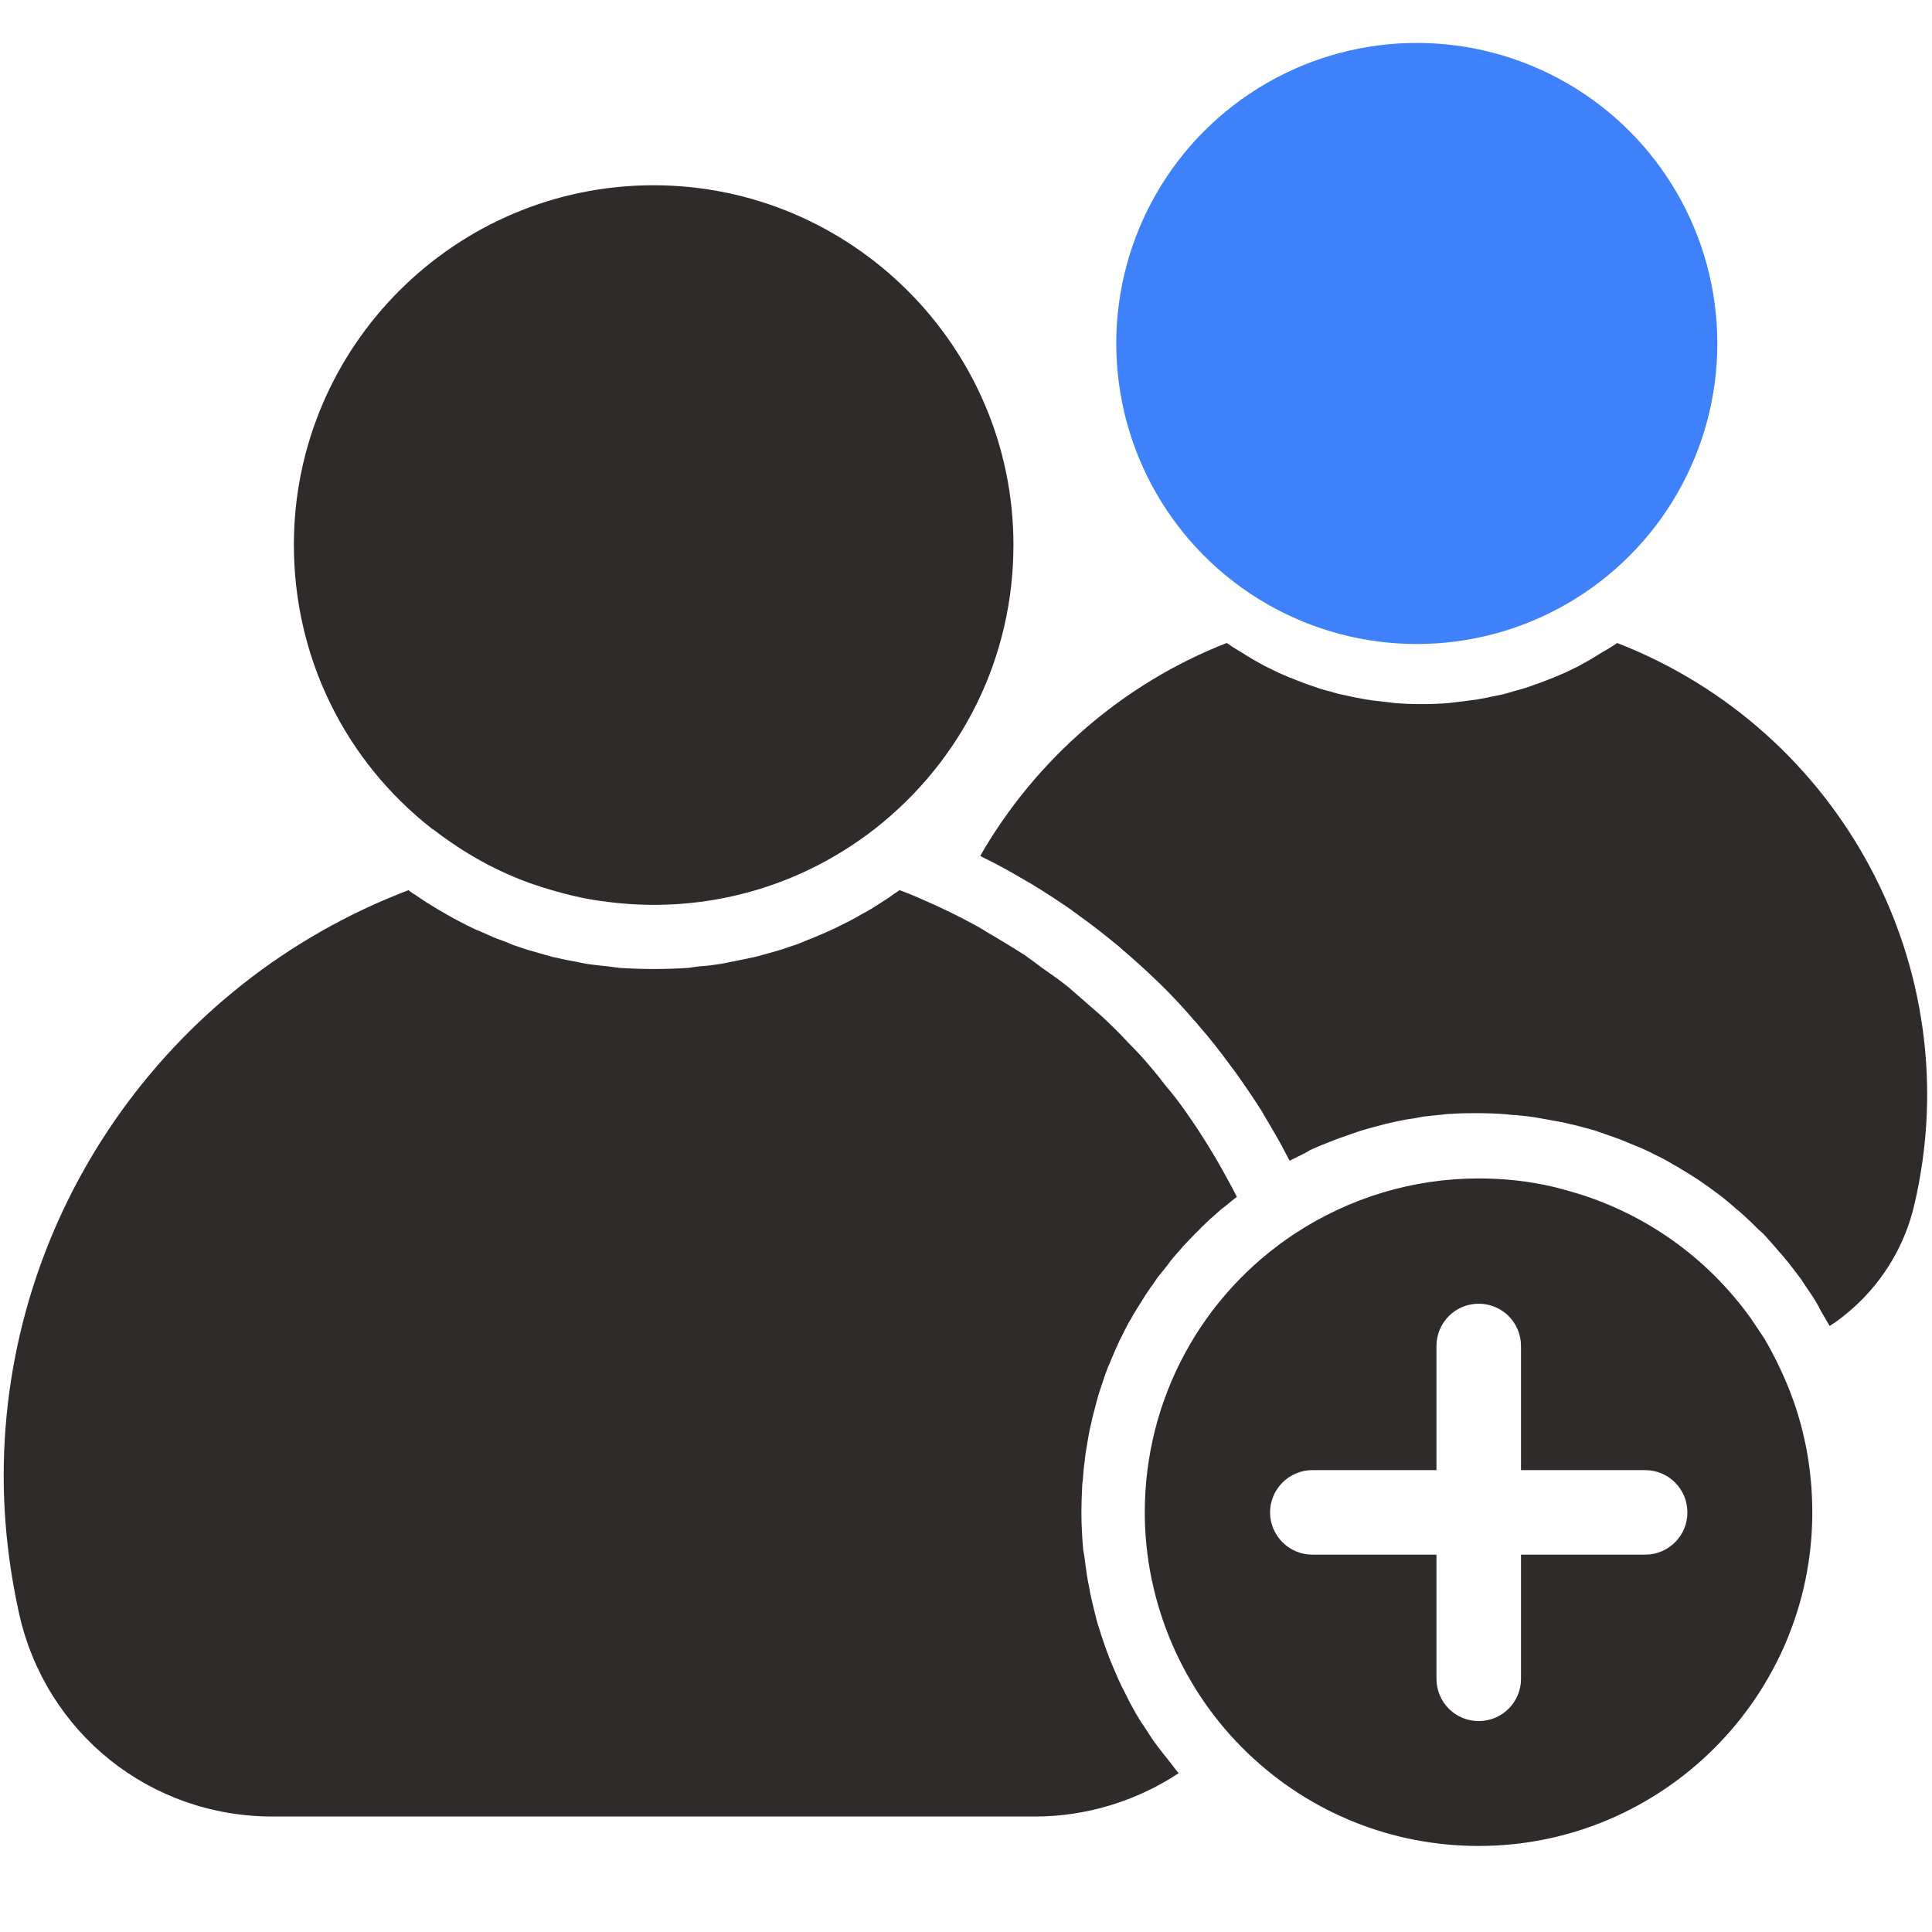
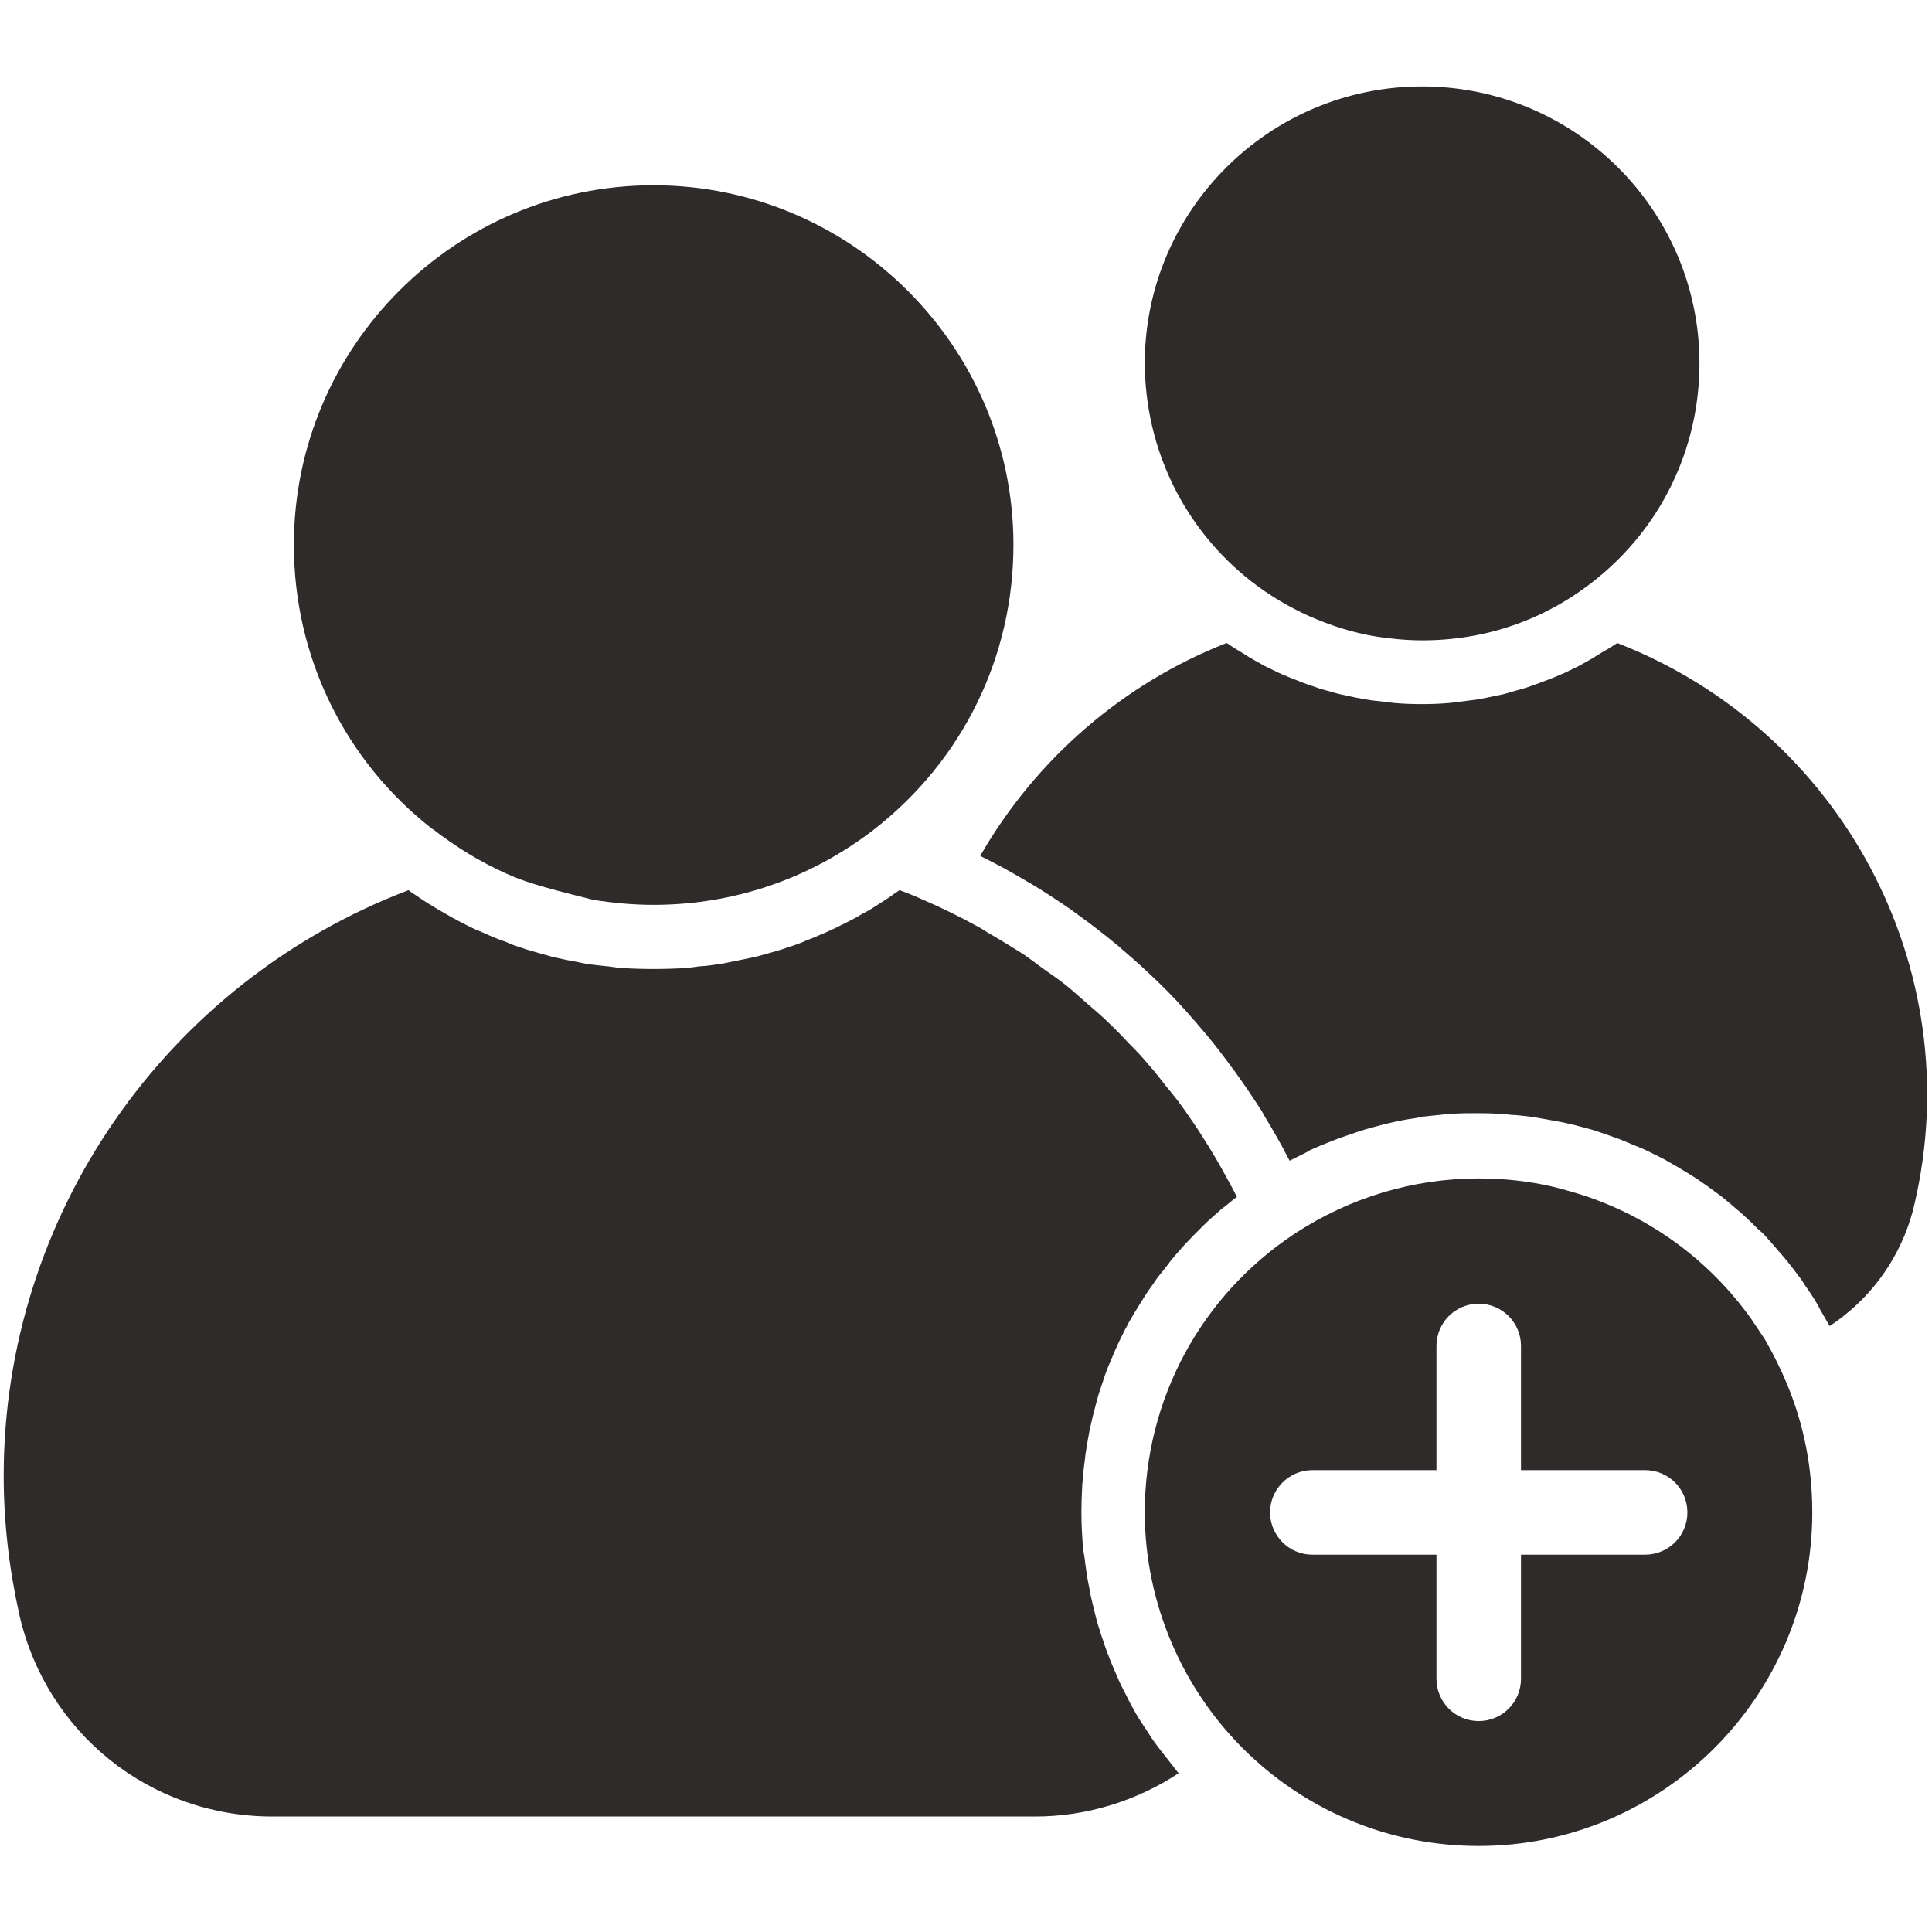
<svg xmlns="http://www.w3.org/2000/svg" width="45" height="45" viewBox="0 0 45 45" fill="none">
-   <path d="M6.845 12.691C6.845 8.068 10.606 4.315 15.221 4.315C19.835 4.315 23.605 8.077 23.605 12.691C23.605 15.293 22.428 17.701 20.371 19.31C18.886 20.461 17.102 21.076 15.221 21.076C14.746 21.076 14.289 21.032 13.832 20.962C13.507 20.909 13.19 20.83 12.883 20.742C12.514 20.637 12.162 20.514 11.81 20.355C11.195 20.083 10.624 19.731 10.079 19.31H10.07C8.022 17.71 6.845 15.293 6.845 12.691ZM27.244 41.036C27.121 40.878 26.998 40.728 26.884 40.57C26.814 40.474 26.752 40.368 26.682 40.263C26.585 40.122 26.488 39.973 26.409 39.823C26.348 39.718 26.286 39.603 26.233 39.489C26.154 39.34 26.075 39.182 26.014 39.032C25.961 38.918 25.917 38.804 25.864 38.681C25.803 38.523 25.741 38.364 25.689 38.197C25.645 38.083 25.618 37.969 25.574 37.846C25.521 37.67 25.486 37.494 25.442 37.327C25.416 37.222 25.39 37.107 25.372 36.984C25.328 36.791 25.302 36.598 25.275 36.395C25.267 36.299 25.249 36.202 25.231 36.105C25.205 35.815 25.188 35.517 25.188 35.218C25.188 35.024 25.196 34.84 25.205 34.647C25.205 34.585 25.214 34.523 25.223 34.453C25.231 34.33 25.24 34.207 25.258 34.084C25.267 34.014 25.275 33.943 25.284 33.864C25.302 33.759 25.319 33.645 25.337 33.539C25.355 33.46 25.363 33.381 25.381 33.302C25.407 33.205 25.425 33.1 25.451 32.994C25.469 32.915 25.495 32.836 25.513 32.757C25.539 32.66 25.565 32.555 25.592 32.467L25.671 32.23C25.706 32.133 25.732 32.036 25.768 31.948C25.794 31.869 25.829 31.79 25.864 31.711C25.899 31.623 25.943 31.526 25.979 31.439C26.014 31.368 26.049 31.28 26.084 31.21L26.216 30.946C26.26 30.876 26.286 30.797 26.339 30.727C26.383 30.639 26.436 30.56 26.488 30.472L26.62 30.261C26.673 30.173 26.726 30.094 26.787 30.006C26.84 29.936 26.884 29.874 26.928 29.804C26.989 29.716 27.06 29.637 27.121 29.558C27.174 29.496 27.218 29.435 27.262 29.373C27.332 29.285 27.411 29.197 27.481 29.118C27.525 29.065 27.569 29.013 27.622 28.96C27.719 28.855 27.824 28.749 27.93 28.644L28.009 28.564C28.141 28.433 28.281 28.31 28.413 28.195C28.457 28.151 28.501 28.125 28.545 28.09C28.633 28.02 28.721 27.94 28.809 27.879C28.747 27.756 28.686 27.633 28.615 27.51C28.519 27.334 28.422 27.158 28.325 26.991C28.202 26.78 28.07 26.569 27.939 26.367C27.833 26.2 27.719 26.042 27.605 25.875C27.464 25.673 27.314 25.48 27.156 25.295C27.033 25.137 26.919 24.987 26.787 24.838C26.629 24.645 26.462 24.469 26.286 24.293C26.154 24.152 26.023 24.012 25.882 23.88C25.706 23.704 25.513 23.537 25.328 23.379L24.906 23.01C24.704 22.843 24.484 22.693 24.273 22.544C24.133 22.439 23.992 22.333 23.852 22.236C23.605 22.078 23.359 21.929 23.105 21.779C22.973 21.709 22.858 21.621 22.718 21.551C22.331 21.34 21.936 21.146 21.531 20.971C21.338 20.883 21.145 20.804 20.951 20.733C20.898 20.777 20.828 20.812 20.775 20.856C20.679 20.927 20.573 20.988 20.468 21.059C20.345 21.138 20.222 21.217 20.099 21.278C19.993 21.34 19.888 21.401 19.782 21.454C19.65 21.516 19.527 21.586 19.387 21.648C19.281 21.7 19.176 21.744 19.07 21.788C18.939 21.85 18.798 21.894 18.666 21.955C18.561 21.999 18.446 22.034 18.341 22.069C18.2 22.122 18.06 22.157 17.91 22.201C17.805 22.227 17.699 22.263 17.585 22.289C17.427 22.324 17.277 22.351 17.119 22.386C17.014 22.403 16.917 22.43 16.811 22.447C16.636 22.474 16.46 22.5 16.284 22.509C16.196 22.518 16.108 22.535 16.029 22.544C15.757 22.561 15.493 22.57 15.229 22.57C14.957 22.57 14.693 22.561 14.43 22.544C14.342 22.535 14.254 22.518 14.166 22.509C13.99 22.491 13.815 22.474 13.648 22.447C13.542 22.43 13.445 22.403 13.34 22.386C13.182 22.359 13.032 22.324 12.874 22.289C12.769 22.263 12.663 22.227 12.558 22.201C12.417 22.157 12.268 22.122 12.127 22.069C12.021 22.034 11.907 21.999 11.802 21.946C11.661 21.894 11.529 21.85 11.398 21.788C11.292 21.744 11.187 21.691 11.072 21.648C10.94 21.586 10.817 21.524 10.685 21.454C10.58 21.401 10.475 21.34 10.369 21.278C10.246 21.208 10.123 21.138 10 21.059C9.895 20.997 9.798 20.927 9.692 20.856C9.631 20.812 9.569 20.786 9.517 20.733C3.856 22.887 0.086 28.318 0.086 34.374C0.086 35.438 0.209 36.519 0.446 37.591C1.07 40.368 3.496 42.31 6.344 42.31H24.115C25.302 42.31 26.471 41.95 27.455 41.3L27.429 41.273L27.244 41.036ZM29.16 13.553C29.582 13.878 30.03 14.142 30.496 14.352C30.997 14.572 31.516 14.739 32.06 14.827C32.412 14.88 32.764 14.915 33.133 14.915C34.583 14.915 35.954 14.449 37.097 13.553C38.679 12.322 39.584 10.459 39.584 8.464C39.584 4.904 36.684 2.013 33.124 2.013C29.564 2.013 26.664 4.904 26.664 8.464C26.673 10.459 27.578 12.322 29.16 13.553ZM41.623 32.238C42.019 33.188 42.212 34.19 42.212 35.227C42.212 39.507 38.723 42.996 34.442 42.996C32.43 42.996 30.523 42.231 29.072 40.843C27.543 39.384 26.664 37.336 26.664 35.227C26.664 32.599 27.974 30.173 30.162 28.731C31.436 27.896 32.913 27.448 34.442 27.448C35.031 27.448 35.611 27.51 36.174 27.642C36.42 27.703 36.666 27.773 36.912 27.852C38.468 28.371 39.821 29.364 40.788 30.718L41.105 31.192C41.298 31.526 41.474 31.878 41.623 32.238ZM39.303 35.227C39.303 34.682 38.863 34.242 38.318 34.242H35.427V31.351C35.427 30.806 34.987 30.366 34.442 30.366C33.898 30.366 33.458 30.806 33.458 31.351V34.242H30.566C30.03 34.242 29.582 34.682 29.582 35.227C29.582 35.763 30.021 36.211 30.566 36.211H33.458V39.102C33.458 39.648 33.898 40.087 34.442 40.087C34.987 40.087 35.427 39.648 35.427 39.102V36.211H38.318C38.863 36.211 39.303 35.772 39.303 35.227ZM37.668 14.977L37.562 15.047C37.483 15.1 37.404 15.144 37.325 15.188C37.22 15.249 37.123 15.319 37.009 15.381L36.772 15.513C36.666 15.565 36.56 15.618 36.446 15.671C36.367 15.706 36.279 15.741 36.2 15.776C36.086 15.82 35.98 15.864 35.857 15.908C35.77 15.935 35.69 15.97 35.611 15.996C35.488 16.04 35.374 16.066 35.251 16.102C35.163 16.128 35.084 16.154 35.005 16.172C34.882 16.198 34.759 16.225 34.627 16.251C34.548 16.269 34.469 16.277 34.39 16.295L33.968 16.348L33.757 16.374C33.546 16.392 33.335 16.4 33.115 16.4C32.895 16.4 32.685 16.392 32.474 16.374L32.263 16.348C32.122 16.33 31.981 16.321 31.841 16.295C31.753 16.277 31.674 16.269 31.595 16.251L31.226 16.172C31.138 16.154 31.059 16.128 30.971 16.102C30.856 16.075 30.733 16.04 30.619 15.996C30.531 15.97 30.452 15.935 30.364 15.908C30.25 15.864 30.145 15.82 30.03 15.776C29.942 15.741 29.863 15.706 29.784 15.671C29.679 15.618 29.564 15.565 29.459 15.513L29.222 15.381C29.116 15.319 29.011 15.258 28.905 15.188C28.826 15.144 28.747 15.091 28.677 15.047C28.642 15.021 28.606 14.994 28.571 14.977C26.163 15.917 24.124 17.684 22.832 19.934C22.85 19.942 22.858 19.951 22.876 19.96C23.219 20.127 23.553 20.311 23.878 20.505C23.922 20.531 23.966 20.558 24.001 20.575C24.326 20.769 24.643 20.98 24.95 21.19C25.003 21.234 25.064 21.27 25.117 21.314C25.425 21.533 25.715 21.762 26.005 21.999C26.049 22.034 26.093 22.069 26.137 22.113C26.427 22.359 26.717 22.623 26.989 22.887L26.998 22.895C27.279 23.168 27.543 23.449 27.798 23.748C27.842 23.792 27.886 23.845 27.921 23.889C28.167 24.17 28.395 24.46 28.615 24.759C28.659 24.82 28.703 24.882 28.747 24.935C28.967 25.242 29.178 25.55 29.38 25.866C29.406 25.91 29.433 25.954 29.45 25.989C29.644 26.314 29.837 26.64 30.004 26.974C30.013 26.991 30.03 27.018 30.039 27.035L30.355 26.877C30.408 26.851 30.461 26.824 30.514 26.789C30.707 26.701 30.9 26.622 31.085 26.552C31.129 26.534 31.182 26.517 31.226 26.499C31.375 26.446 31.533 26.394 31.683 26.341C31.753 26.323 31.823 26.297 31.894 26.279L32.289 26.174L32.526 26.121C32.658 26.095 32.781 26.068 32.922 26.051C33.001 26.033 33.08 26.024 33.159 26.007C33.3 25.989 33.44 25.98 33.581 25.963C33.643 25.954 33.713 25.945 33.783 25.945C33.994 25.928 34.205 25.928 34.416 25.928C34.636 25.928 34.873 25.936 35.084 25.954C35.154 25.963 35.233 25.972 35.304 25.972C35.444 25.989 35.594 25.998 35.743 26.024C35.831 26.042 35.91 26.051 35.998 26.068C36.13 26.095 36.253 26.112 36.385 26.139C36.481 26.156 36.56 26.183 36.657 26.2C36.78 26.235 36.903 26.262 37.026 26.297C37.123 26.323 37.202 26.35 37.299 26.385C37.422 26.429 37.536 26.464 37.65 26.508C37.738 26.534 37.826 26.578 37.914 26.613C38.028 26.657 38.143 26.71 38.257 26.754C38.345 26.798 38.433 26.833 38.512 26.877C38.617 26.93 38.731 26.982 38.837 27.044C38.925 27.097 39.004 27.141 39.083 27.185L39.399 27.378C39.478 27.431 39.558 27.475 39.637 27.536C39.742 27.606 39.839 27.677 39.944 27.756C40.015 27.809 40.094 27.861 40.164 27.923C40.261 28.002 40.366 28.09 40.454 28.169C40.524 28.222 40.586 28.283 40.656 28.345C40.753 28.433 40.85 28.529 40.946 28.626C41.008 28.679 41.069 28.731 41.122 28.793C41.227 28.907 41.333 29.03 41.438 29.153C41.474 29.197 41.518 29.241 41.553 29.285C41.693 29.452 41.825 29.628 41.957 29.804C41.983 29.848 42.01 29.883 42.036 29.927C42.133 30.067 42.23 30.208 42.317 30.357C42.361 30.428 42.388 30.498 42.432 30.568L42.616 30.885C42.739 30.806 42.862 30.718 42.968 30.63C43.785 29.98 44.365 29.057 44.594 28.037C45.868 22.561 42.889 17.007 37.668 14.977Z" fill="#2F2B2B" />
-   <circle cx="33" cy="8" r="7" fill="#3F81FB" />
+   <path d="M6.845 12.691C6.845 8.068 10.606 4.315 15.221 4.315C19.835 4.315 23.605 8.077 23.605 12.691C23.605 15.293 22.428 17.701 20.371 19.31C18.886 20.461 17.102 21.076 15.221 21.076C14.746 21.076 14.289 21.032 13.832 20.962C12.514 20.637 12.162 20.514 11.81 20.355C11.195 20.083 10.624 19.731 10.079 19.31H10.07C8.022 17.71 6.845 15.293 6.845 12.691ZM27.244 41.036C27.121 40.878 26.998 40.728 26.884 40.57C26.814 40.474 26.752 40.368 26.682 40.263C26.585 40.122 26.488 39.973 26.409 39.823C26.348 39.718 26.286 39.603 26.233 39.489C26.154 39.34 26.075 39.182 26.014 39.032C25.961 38.918 25.917 38.804 25.864 38.681C25.803 38.523 25.741 38.364 25.689 38.197C25.645 38.083 25.618 37.969 25.574 37.846C25.521 37.67 25.486 37.494 25.442 37.327C25.416 37.222 25.39 37.107 25.372 36.984C25.328 36.791 25.302 36.598 25.275 36.395C25.267 36.299 25.249 36.202 25.231 36.105C25.205 35.815 25.188 35.517 25.188 35.218C25.188 35.024 25.196 34.84 25.205 34.647C25.205 34.585 25.214 34.523 25.223 34.453C25.231 34.33 25.24 34.207 25.258 34.084C25.267 34.014 25.275 33.943 25.284 33.864C25.302 33.759 25.319 33.645 25.337 33.539C25.355 33.46 25.363 33.381 25.381 33.302C25.407 33.205 25.425 33.1 25.451 32.994C25.469 32.915 25.495 32.836 25.513 32.757C25.539 32.66 25.565 32.555 25.592 32.467L25.671 32.23C25.706 32.133 25.732 32.036 25.768 31.948C25.794 31.869 25.829 31.79 25.864 31.711C25.899 31.623 25.943 31.526 25.979 31.439C26.014 31.368 26.049 31.28 26.084 31.21L26.216 30.946C26.26 30.876 26.286 30.797 26.339 30.727C26.383 30.639 26.436 30.56 26.488 30.472L26.62 30.261C26.673 30.173 26.726 30.094 26.787 30.006C26.84 29.936 26.884 29.874 26.928 29.804C26.989 29.716 27.06 29.637 27.121 29.558C27.174 29.496 27.218 29.435 27.262 29.373C27.332 29.285 27.411 29.197 27.481 29.118C27.525 29.065 27.569 29.013 27.622 28.96C27.719 28.855 27.824 28.749 27.93 28.644L28.009 28.564C28.141 28.433 28.281 28.31 28.413 28.195C28.457 28.151 28.501 28.125 28.545 28.09C28.633 28.02 28.721 27.94 28.809 27.879C28.747 27.756 28.686 27.633 28.615 27.51C28.519 27.334 28.422 27.158 28.325 26.991C28.202 26.78 28.07 26.569 27.939 26.367C27.833 26.2 27.719 26.042 27.605 25.875C27.464 25.673 27.314 25.48 27.156 25.295C27.033 25.137 26.919 24.987 26.787 24.838C26.629 24.645 26.462 24.469 26.286 24.293C26.154 24.152 26.023 24.012 25.882 23.88C25.706 23.704 25.513 23.537 25.328 23.379L24.906 23.01C24.704 22.843 24.484 22.693 24.273 22.544C24.133 22.439 23.992 22.333 23.852 22.236C23.605 22.078 23.359 21.929 23.105 21.779C22.973 21.709 22.858 21.621 22.718 21.551C22.331 21.34 21.936 21.146 21.531 20.971C21.338 20.883 21.145 20.804 20.951 20.733C20.898 20.777 20.828 20.812 20.775 20.856C20.679 20.927 20.573 20.988 20.468 21.059C20.345 21.138 20.222 21.217 20.099 21.278C19.993 21.34 19.888 21.401 19.782 21.454C19.65 21.516 19.527 21.586 19.387 21.648C19.281 21.7 19.176 21.744 19.07 21.788C18.939 21.85 18.798 21.894 18.666 21.955C18.561 21.999 18.446 22.034 18.341 22.069C18.2 22.122 18.06 22.157 17.91 22.201C17.805 22.227 17.699 22.263 17.585 22.289C17.427 22.324 17.277 22.351 17.119 22.386C17.014 22.403 16.917 22.43 16.811 22.447C16.636 22.474 16.46 22.5 16.284 22.509C16.196 22.518 16.108 22.535 16.029 22.544C15.757 22.561 15.493 22.57 15.229 22.57C14.957 22.57 14.693 22.561 14.43 22.544C14.342 22.535 14.254 22.518 14.166 22.509C13.99 22.491 13.815 22.474 13.648 22.447C13.542 22.43 13.445 22.403 13.34 22.386C13.182 22.359 13.032 22.324 12.874 22.289C12.769 22.263 12.663 22.227 12.558 22.201C12.417 22.157 12.268 22.122 12.127 22.069C12.021 22.034 11.907 21.999 11.802 21.946C11.661 21.894 11.529 21.85 11.398 21.788C11.292 21.744 11.187 21.691 11.072 21.648C10.94 21.586 10.817 21.524 10.685 21.454C10.58 21.401 10.475 21.34 10.369 21.278C10.246 21.208 10.123 21.138 10 21.059C9.895 20.997 9.798 20.927 9.692 20.856C9.631 20.812 9.569 20.786 9.517 20.733C3.856 22.887 0.086 28.318 0.086 34.374C0.086 35.438 0.209 36.519 0.446 37.591C1.07 40.368 3.496 42.31 6.344 42.31H24.115C25.302 42.31 26.471 41.95 27.455 41.3L27.429 41.273L27.244 41.036ZM29.16 13.553C29.582 13.878 30.03 14.142 30.496 14.352C30.997 14.572 31.516 14.739 32.06 14.827C32.412 14.88 32.764 14.915 33.133 14.915C34.583 14.915 35.954 14.449 37.097 13.553C38.679 12.322 39.584 10.459 39.584 8.464C39.584 4.904 36.684 2.013 33.124 2.013C29.564 2.013 26.664 4.904 26.664 8.464C26.673 10.459 27.578 12.322 29.16 13.553ZM41.623 32.238C42.019 33.188 42.212 34.19 42.212 35.227C42.212 39.507 38.723 42.996 34.442 42.996C32.43 42.996 30.523 42.231 29.072 40.843C27.543 39.384 26.664 37.336 26.664 35.227C26.664 32.599 27.974 30.173 30.162 28.731C31.436 27.896 32.913 27.448 34.442 27.448C35.031 27.448 35.611 27.51 36.174 27.642C36.42 27.703 36.666 27.773 36.912 27.852C38.468 28.371 39.821 29.364 40.788 30.718L41.105 31.192C41.298 31.526 41.474 31.878 41.623 32.238ZM39.303 35.227C39.303 34.682 38.863 34.242 38.318 34.242H35.427V31.351C35.427 30.806 34.987 30.366 34.442 30.366C33.898 30.366 33.458 30.806 33.458 31.351V34.242H30.566C30.03 34.242 29.582 34.682 29.582 35.227C29.582 35.763 30.021 36.211 30.566 36.211H33.458V39.102C33.458 39.648 33.898 40.087 34.442 40.087C34.987 40.087 35.427 39.648 35.427 39.102V36.211H38.318C38.863 36.211 39.303 35.772 39.303 35.227ZM37.668 14.977L37.562 15.047C37.483 15.1 37.404 15.144 37.325 15.188C37.22 15.249 37.123 15.319 37.009 15.381L36.772 15.513C36.666 15.565 36.56 15.618 36.446 15.671C36.367 15.706 36.279 15.741 36.2 15.776C36.086 15.82 35.98 15.864 35.857 15.908C35.77 15.935 35.69 15.97 35.611 15.996C35.488 16.04 35.374 16.066 35.251 16.102C35.163 16.128 35.084 16.154 35.005 16.172C34.882 16.198 34.759 16.225 34.627 16.251C34.548 16.269 34.469 16.277 34.39 16.295L33.968 16.348L33.757 16.374C33.546 16.392 33.335 16.4 33.115 16.4C32.895 16.4 32.685 16.392 32.474 16.374L32.263 16.348C32.122 16.33 31.981 16.321 31.841 16.295C31.753 16.277 31.674 16.269 31.595 16.251L31.226 16.172C31.138 16.154 31.059 16.128 30.971 16.102C30.856 16.075 30.733 16.04 30.619 15.996C30.531 15.97 30.452 15.935 30.364 15.908C30.25 15.864 30.145 15.82 30.03 15.776C29.942 15.741 29.863 15.706 29.784 15.671C29.679 15.618 29.564 15.565 29.459 15.513L29.222 15.381C29.116 15.319 29.011 15.258 28.905 15.188C28.826 15.144 28.747 15.091 28.677 15.047C28.642 15.021 28.606 14.994 28.571 14.977C26.163 15.917 24.124 17.684 22.832 19.934C22.85 19.942 22.858 19.951 22.876 19.96C23.219 20.127 23.553 20.311 23.878 20.505C23.922 20.531 23.966 20.558 24.001 20.575C24.326 20.769 24.643 20.98 24.95 21.19C25.003 21.234 25.064 21.27 25.117 21.314C25.425 21.533 25.715 21.762 26.005 21.999C26.049 22.034 26.093 22.069 26.137 22.113C26.427 22.359 26.717 22.623 26.989 22.887L26.998 22.895C27.279 23.168 27.543 23.449 27.798 23.748C27.842 23.792 27.886 23.845 27.921 23.889C28.167 24.17 28.395 24.46 28.615 24.759C28.659 24.82 28.703 24.882 28.747 24.935C28.967 25.242 29.178 25.55 29.38 25.866C29.406 25.91 29.433 25.954 29.45 25.989C29.644 26.314 29.837 26.64 30.004 26.974C30.013 26.991 30.03 27.018 30.039 27.035L30.355 26.877C30.408 26.851 30.461 26.824 30.514 26.789C30.707 26.701 30.9 26.622 31.085 26.552C31.129 26.534 31.182 26.517 31.226 26.499C31.375 26.446 31.533 26.394 31.683 26.341C31.753 26.323 31.823 26.297 31.894 26.279L32.289 26.174L32.526 26.121C32.658 26.095 32.781 26.068 32.922 26.051C33.001 26.033 33.08 26.024 33.159 26.007C33.3 25.989 33.44 25.98 33.581 25.963C33.643 25.954 33.713 25.945 33.783 25.945C33.994 25.928 34.205 25.928 34.416 25.928C34.636 25.928 34.873 25.936 35.084 25.954C35.154 25.963 35.233 25.972 35.304 25.972C35.444 25.989 35.594 25.998 35.743 26.024C35.831 26.042 35.91 26.051 35.998 26.068C36.13 26.095 36.253 26.112 36.385 26.139C36.481 26.156 36.56 26.183 36.657 26.2C36.78 26.235 36.903 26.262 37.026 26.297C37.123 26.323 37.202 26.35 37.299 26.385C37.422 26.429 37.536 26.464 37.65 26.508C37.738 26.534 37.826 26.578 37.914 26.613C38.028 26.657 38.143 26.71 38.257 26.754C38.345 26.798 38.433 26.833 38.512 26.877C38.617 26.93 38.731 26.982 38.837 27.044C38.925 27.097 39.004 27.141 39.083 27.185L39.399 27.378C39.478 27.431 39.558 27.475 39.637 27.536C39.742 27.606 39.839 27.677 39.944 27.756C40.015 27.809 40.094 27.861 40.164 27.923C40.261 28.002 40.366 28.09 40.454 28.169C40.524 28.222 40.586 28.283 40.656 28.345C40.753 28.433 40.85 28.529 40.946 28.626C41.008 28.679 41.069 28.731 41.122 28.793C41.227 28.907 41.333 29.03 41.438 29.153C41.474 29.197 41.518 29.241 41.553 29.285C41.693 29.452 41.825 29.628 41.957 29.804C41.983 29.848 42.01 29.883 42.036 29.927C42.133 30.067 42.23 30.208 42.317 30.357C42.361 30.428 42.388 30.498 42.432 30.568L42.616 30.885C42.739 30.806 42.862 30.718 42.968 30.63C43.785 29.98 44.365 29.057 44.594 28.037C45.868 22.561 42.889 17.007 37.668 14.977Z" fill="#2F2B2B" />
</svg>